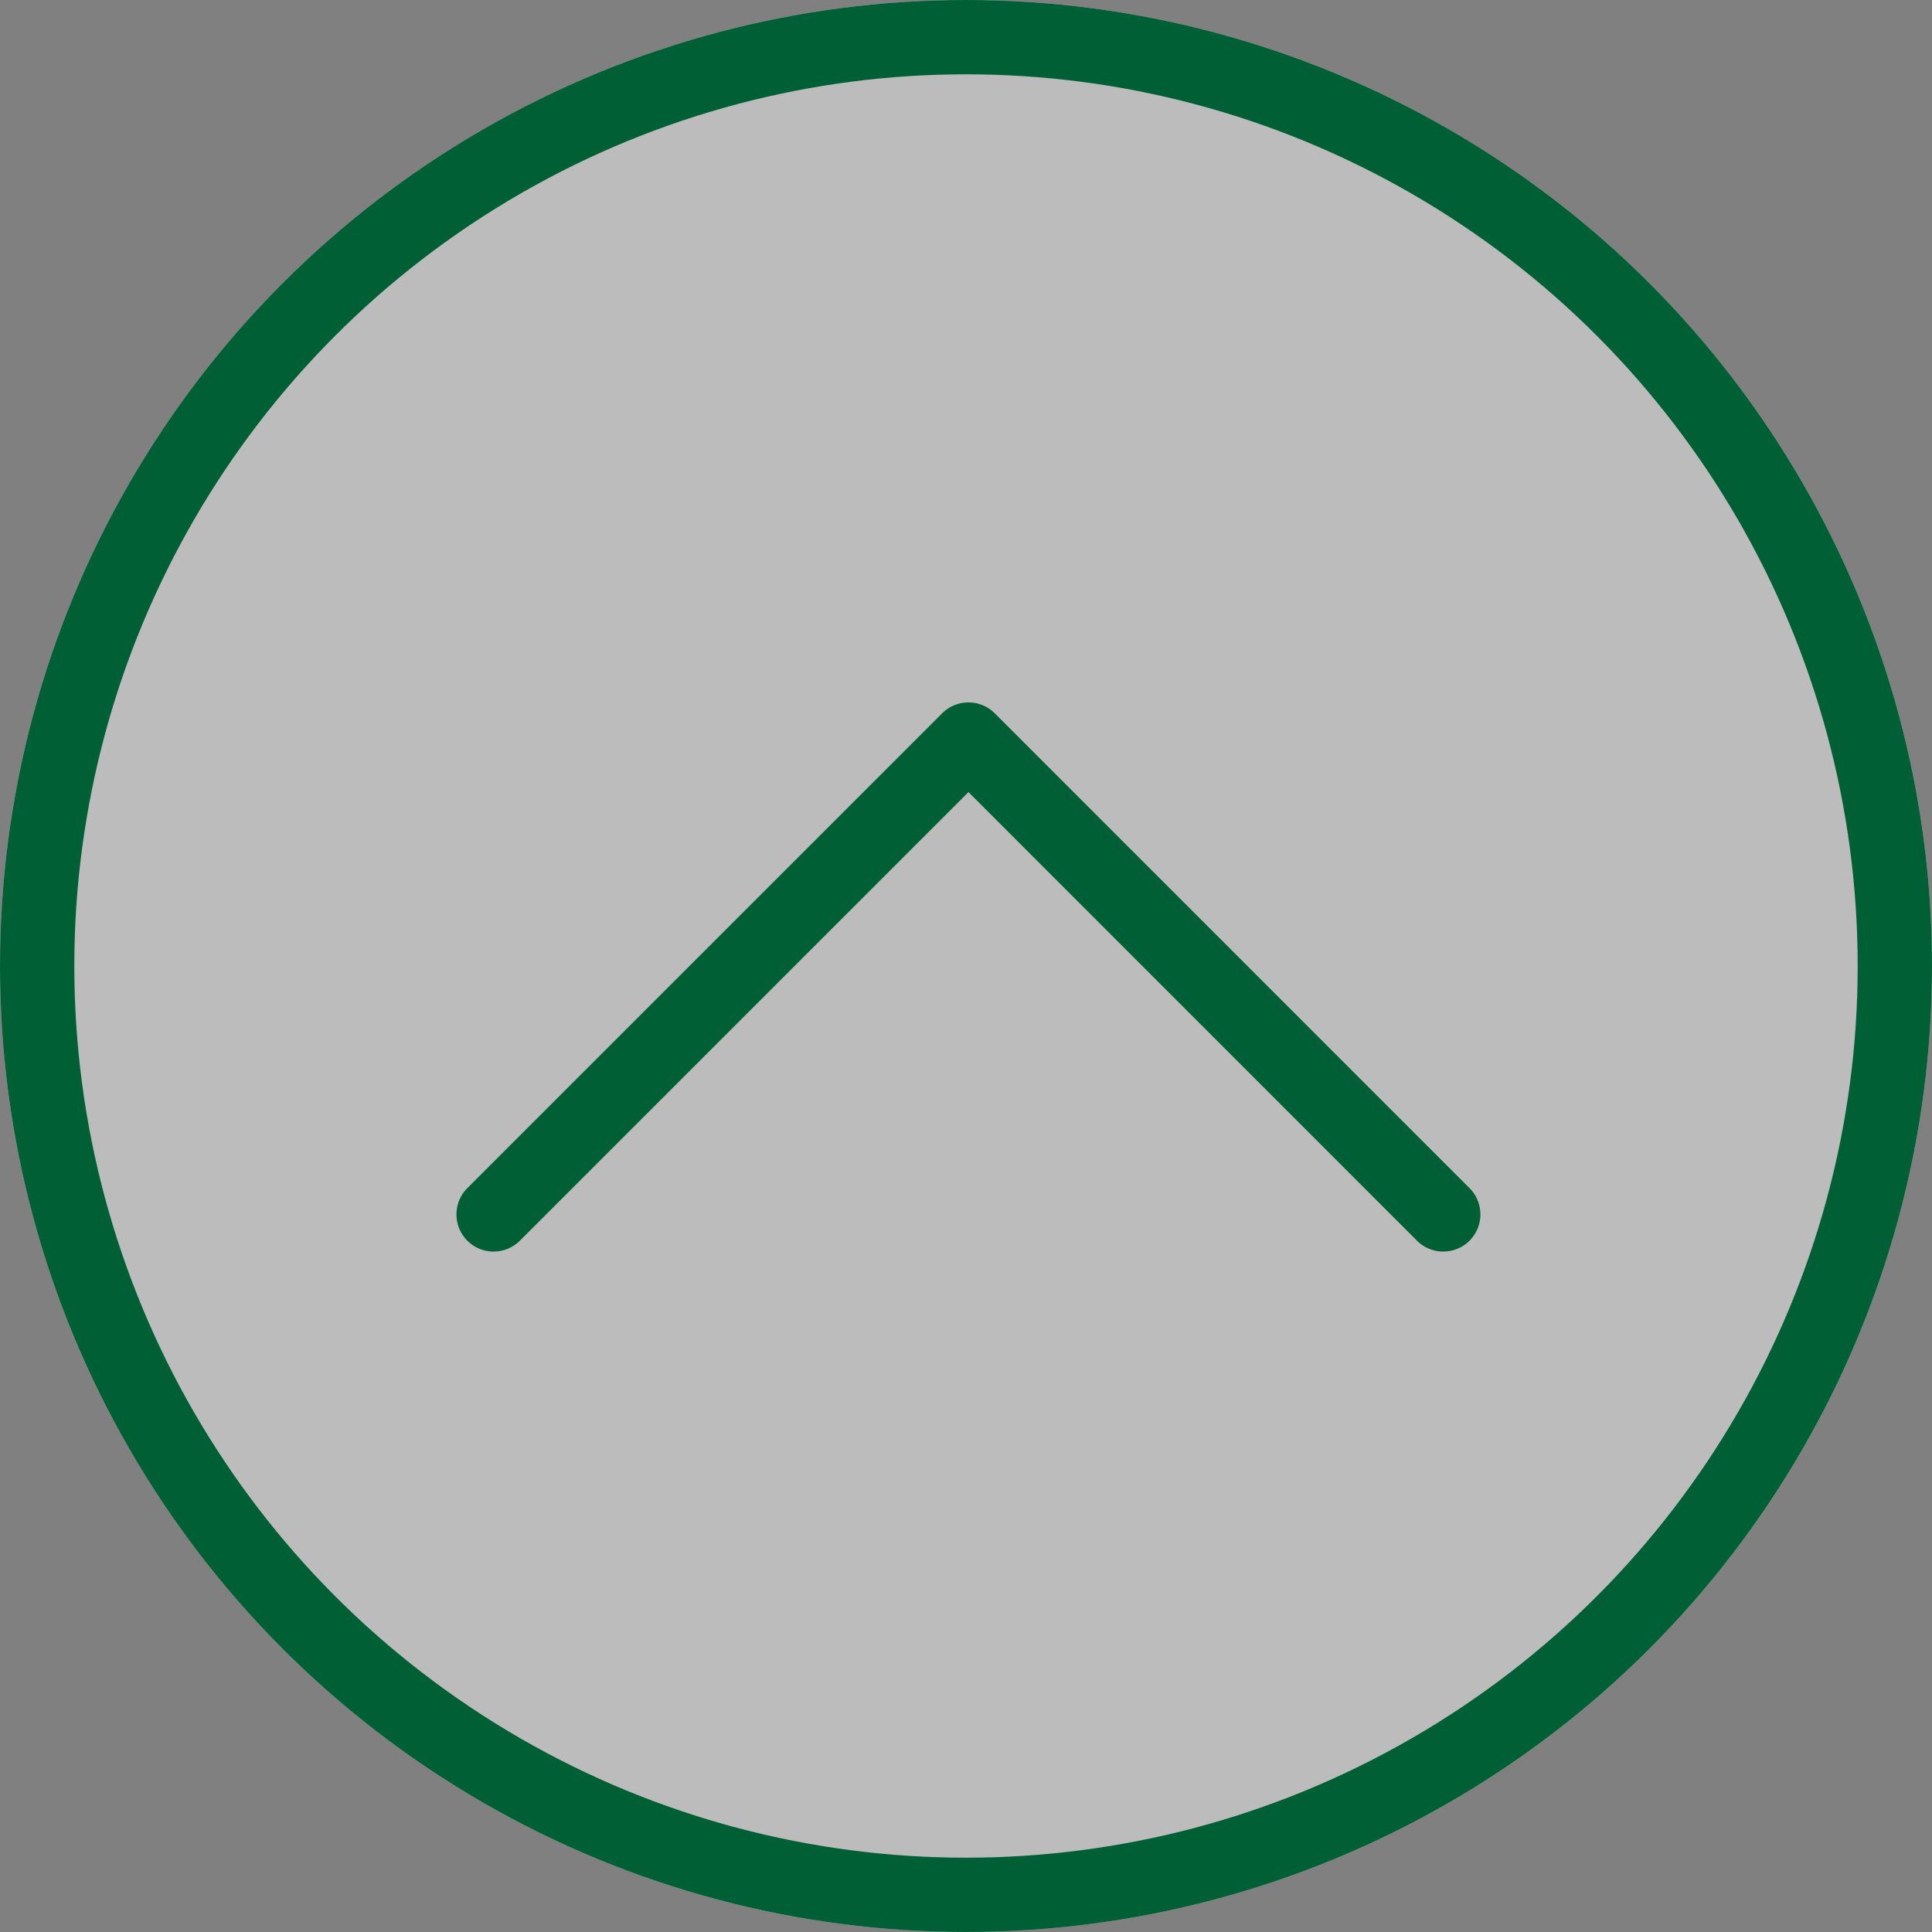
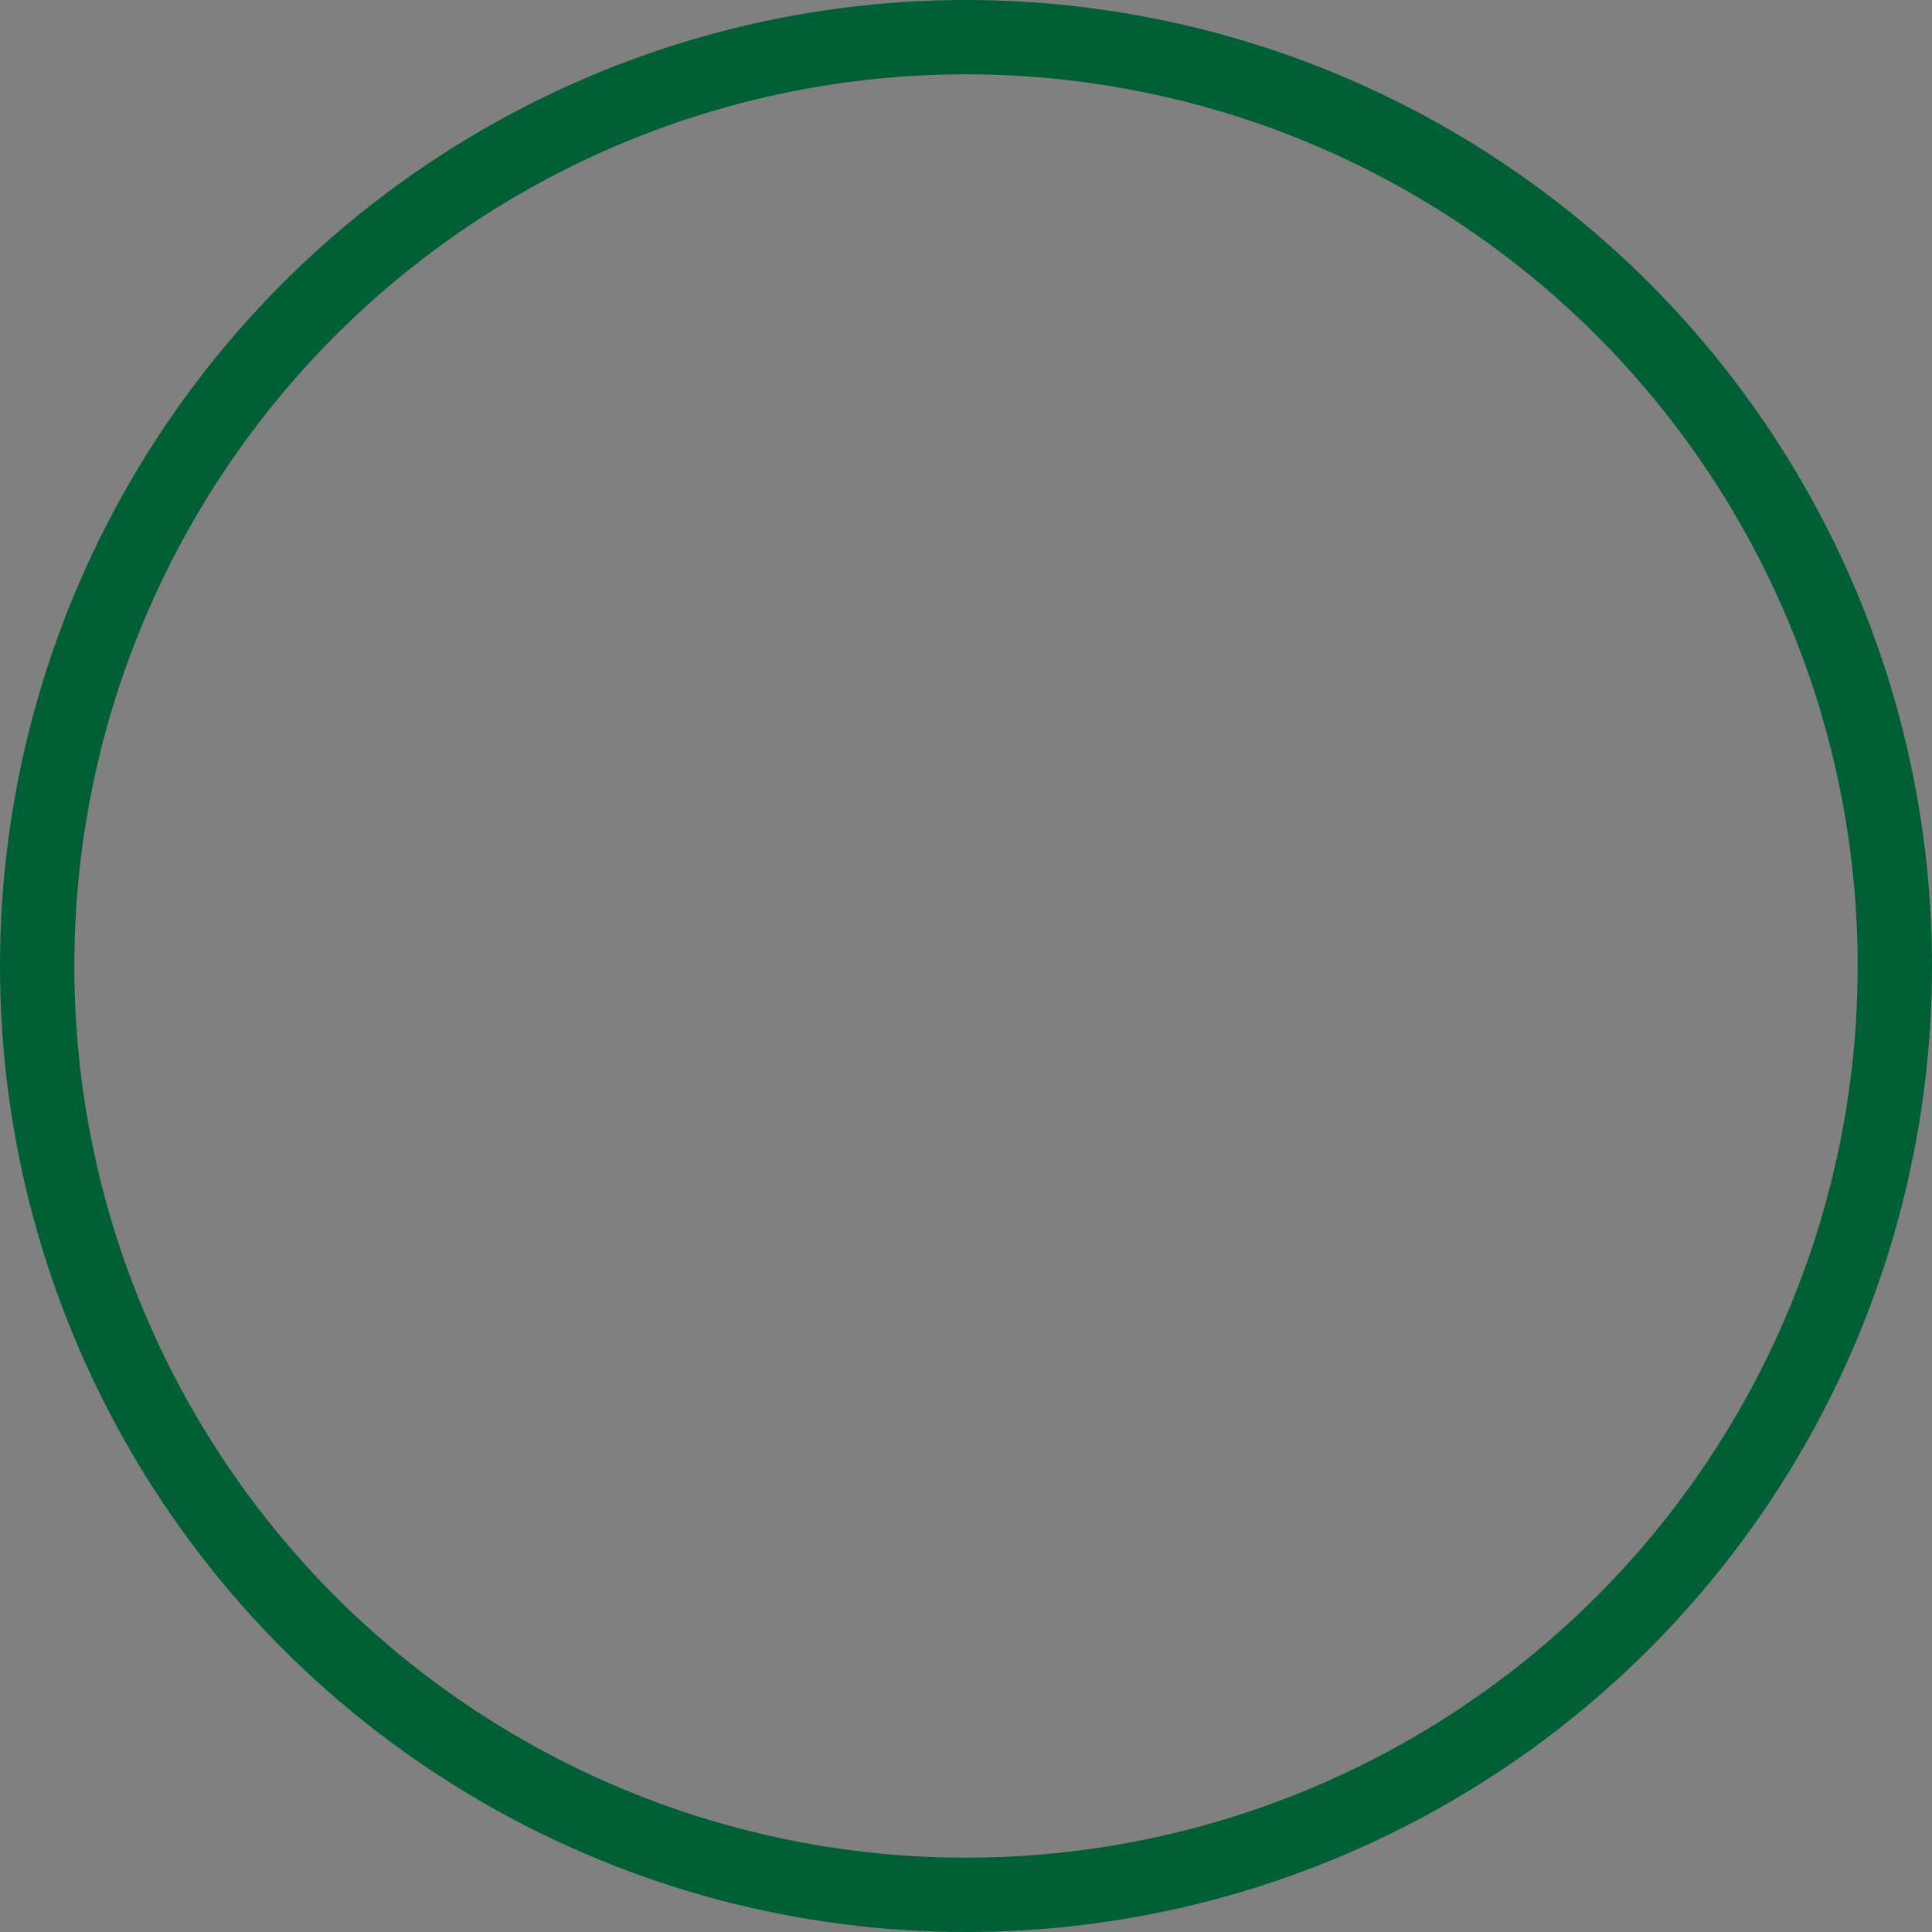
<svg xmlns="http://www.w3.org/2000/svg" width="52" height="52" viewBox="0 0 52 52">
  <rect x="0" y="0" width="52" height="52" fill="#808080" stroke="none" />
  <defs>
    <style>.a{fill:rgba(255,255,255,0.47);}.a,.b{stroke:#005f35;stroke-width:2px;}.b,.d{fill:none;}.b{stroke-linecap:round;stroke-linejoin:round;}.c{stroke:none;}</style>
  </defs>
  <g class="a">
-     <circle class="c" cx="26" cy="26" r="26" />
    <circle class="d" cx="26" cy="26" r="25" />
  </g>
-   <path class="b" d="M-22312.715-22023.314l12.781-12.781,12.779,12.781" transform="translate(22326 22056)" />
</svg>